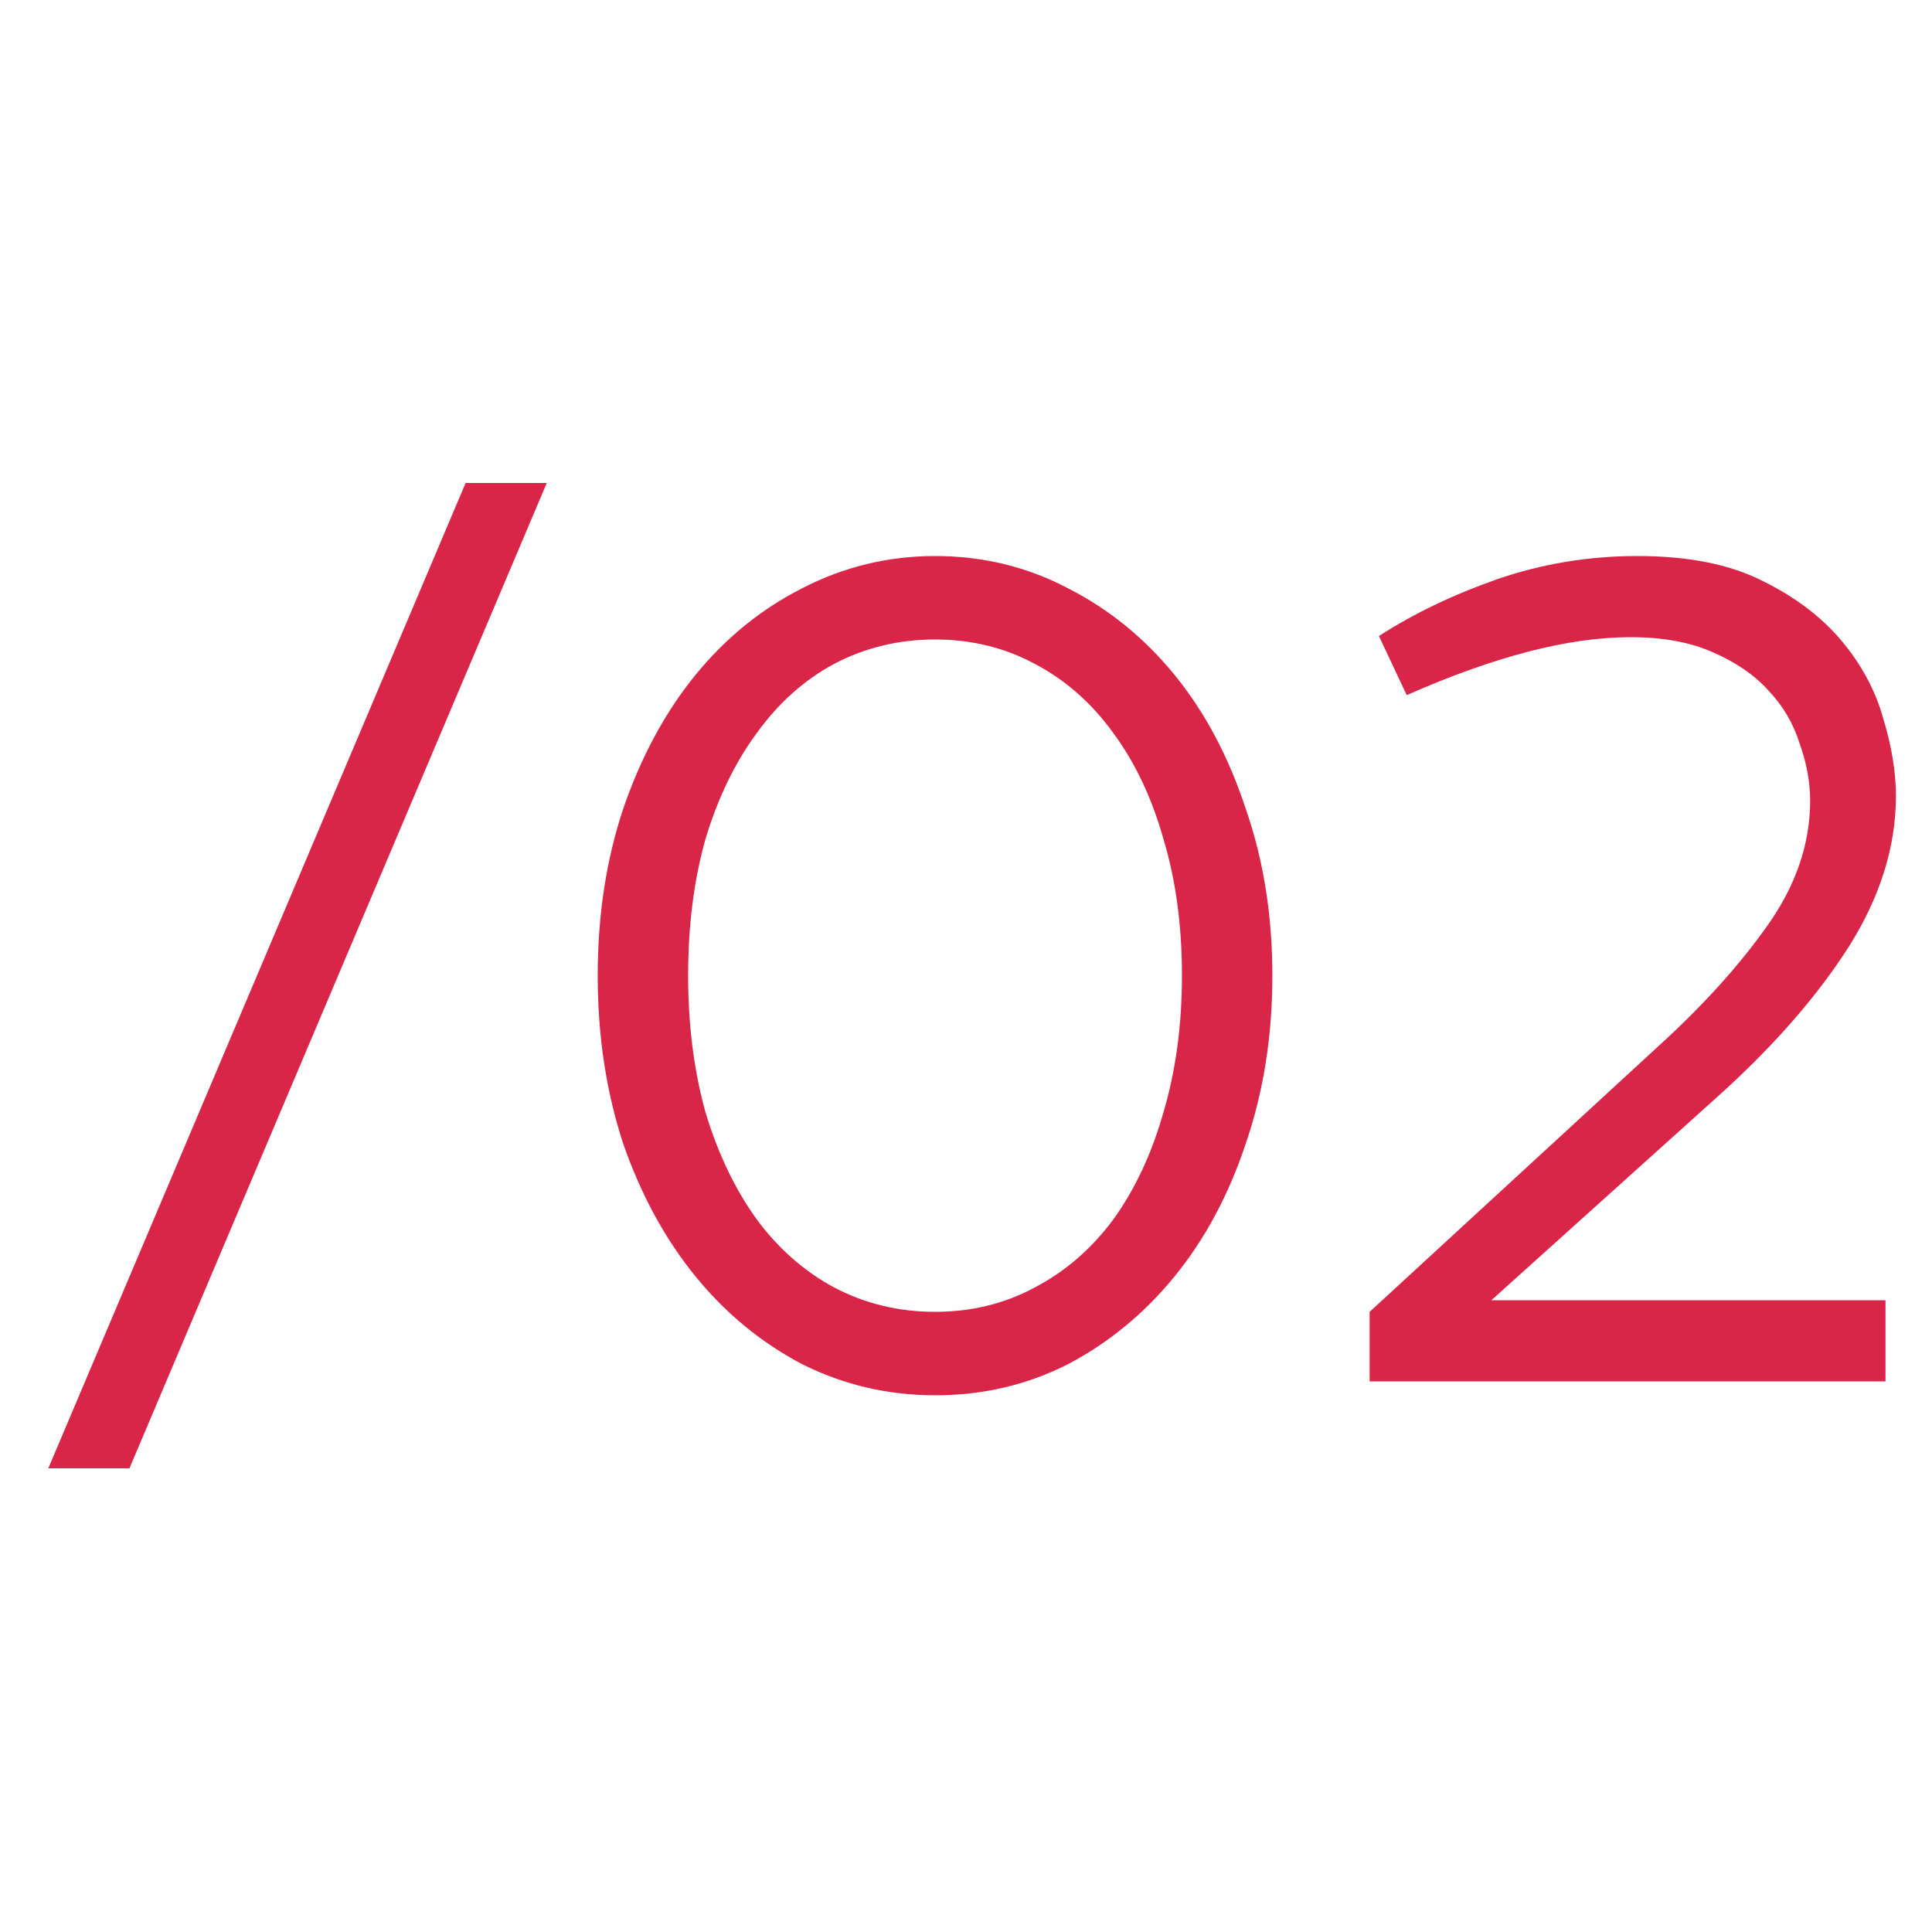
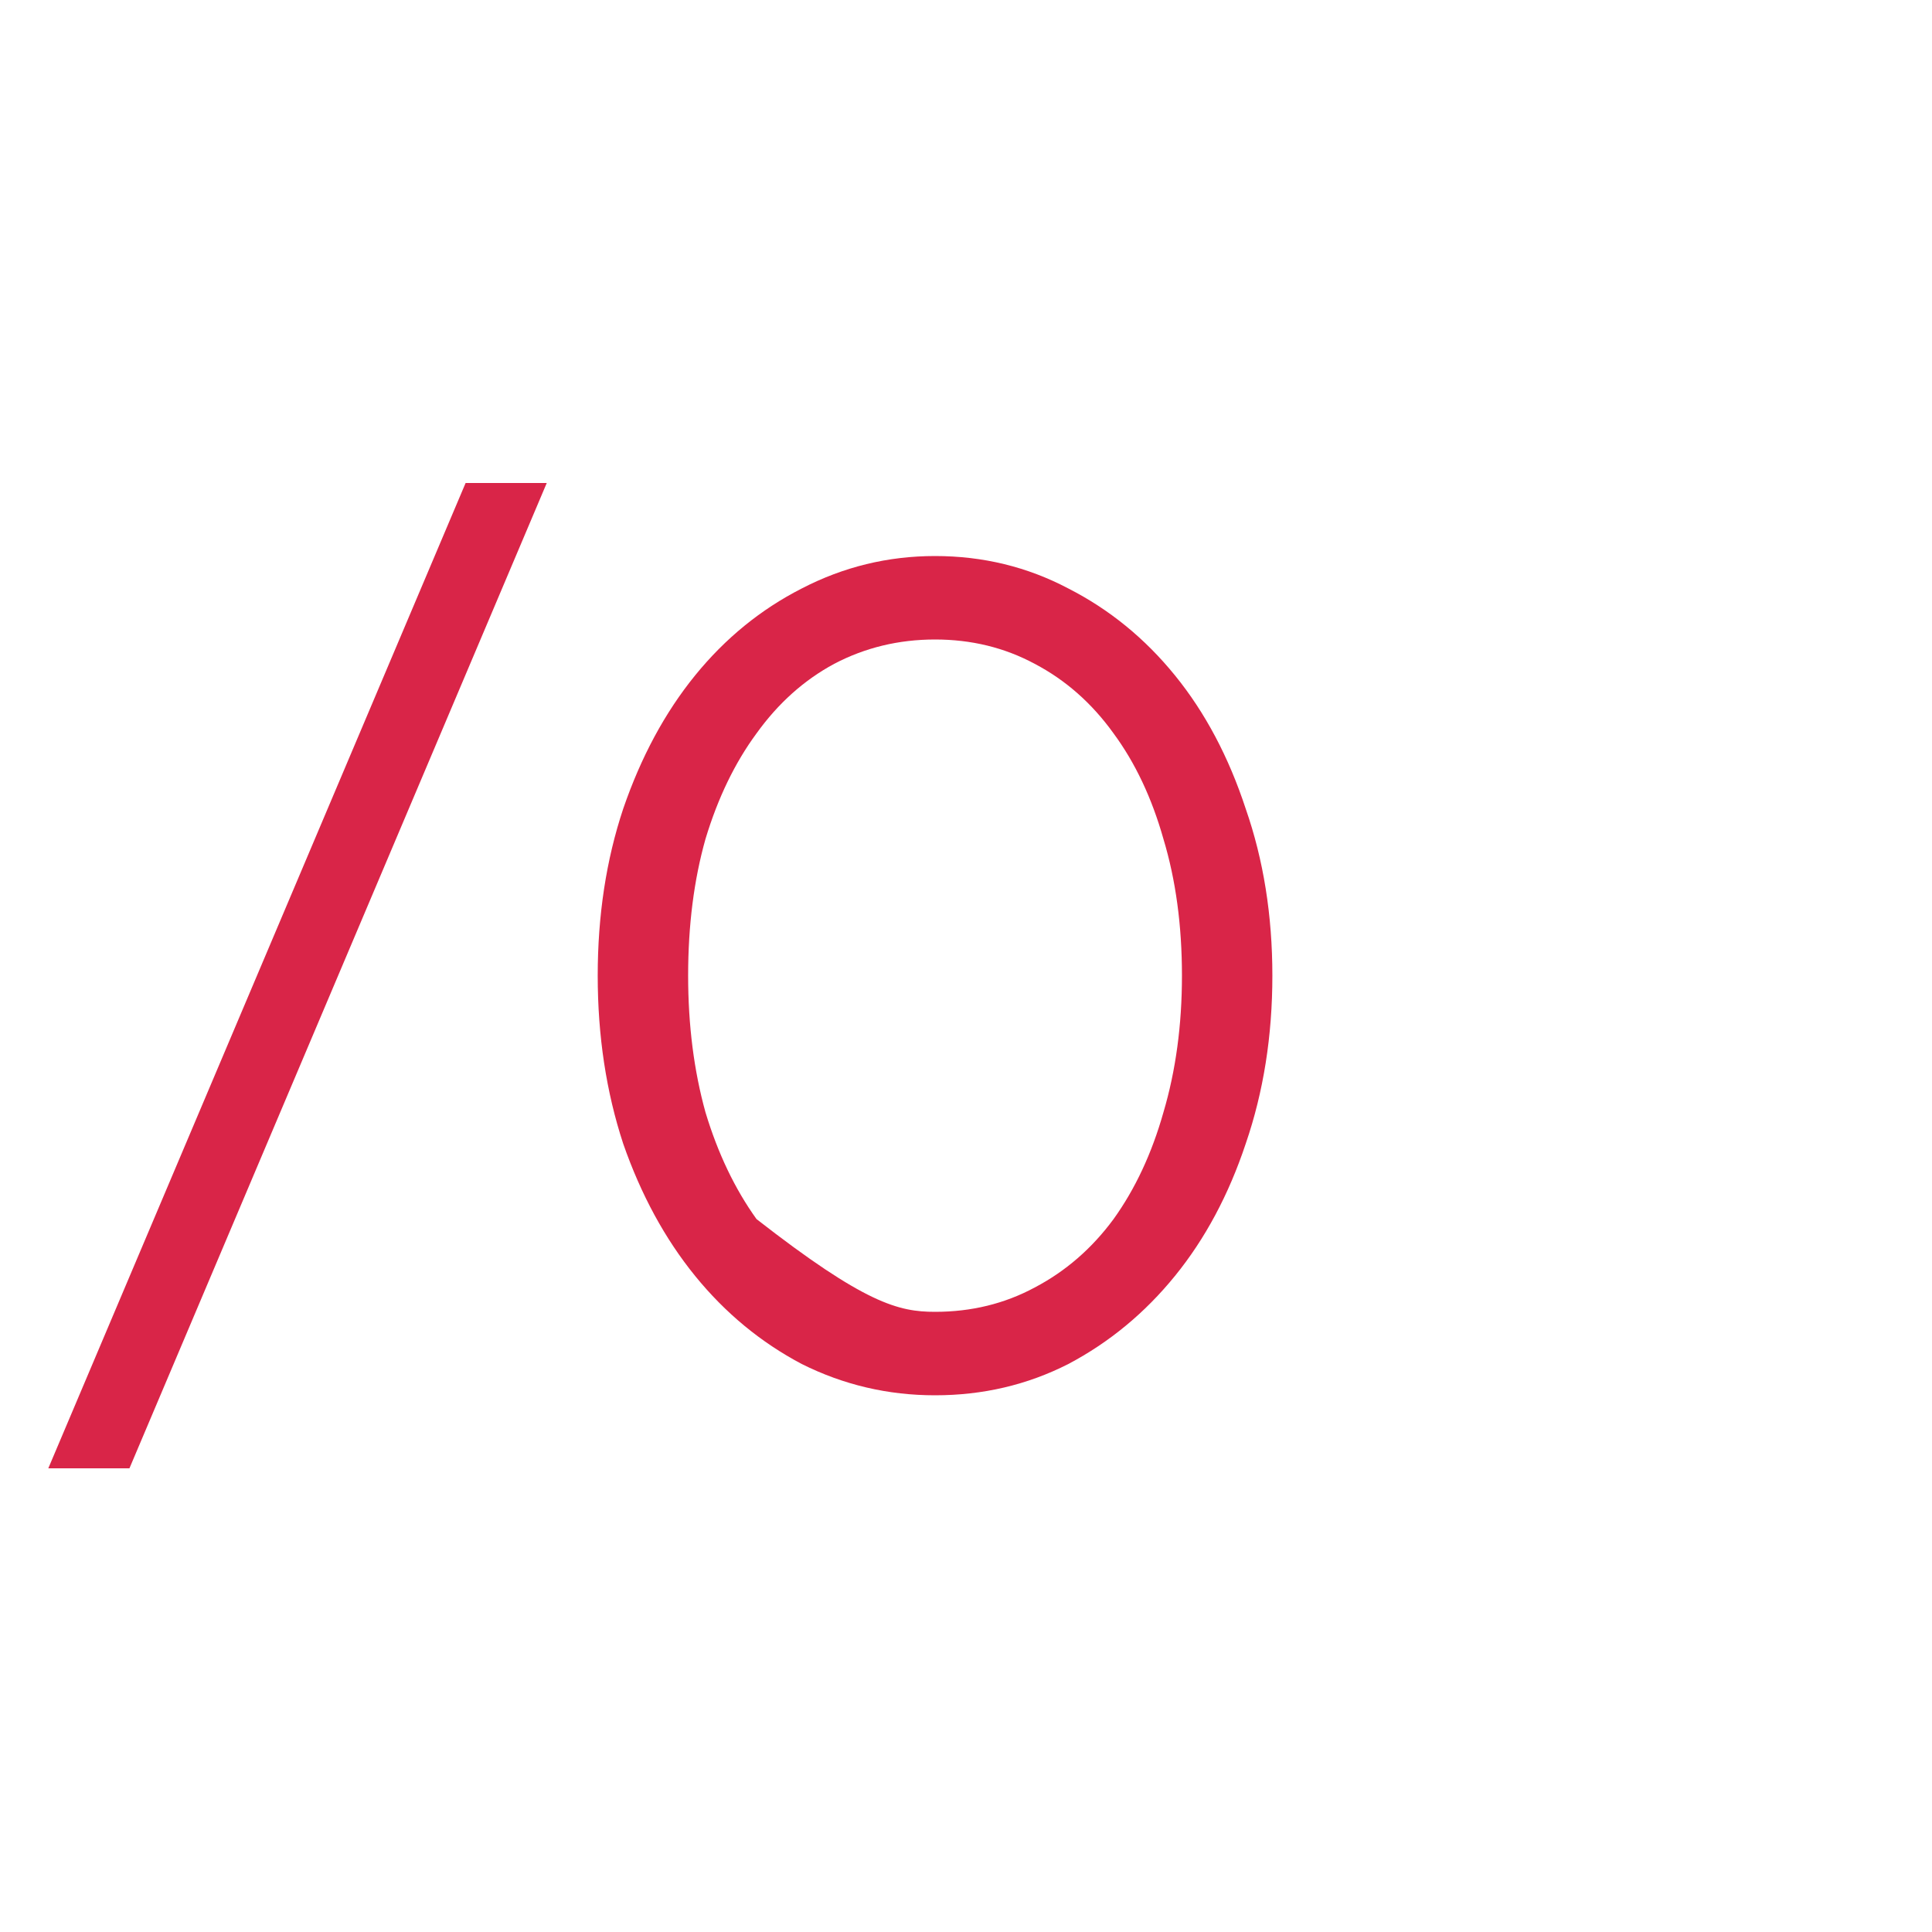
<svg xmlns="http://www.w3.org/2000/svg" width="40" height="40" viewBox="0 0 40 40" fill="none">
  <path d="M1 30.4L9.64 10H11.32L2.68 30.4H1Z" fill="#D92548" />
-   <path d="M19.359 28.888C18.383 28.888 17.463 28.672 16.599 28.24C15.751 27.792 15.015 27.184 14.391 26.416C13.767 25.648 13.271 24.736 12.903 23.68C12.551 22.608 12.375 21.448 12.375 20.2C12.375 18.952 12.551 17.8 12.903 16.744C13.271 15.672 13.767 14.752 14.391 13.984C15.015 13.216 15.751 12.616 16.599 12.184C17.463 11.736 18.383 11.512 19.359 11.512C20.351 11.512 21.271 11.736 22.119 12.184C22.967 12.616 23.703 13.216 24.327 13.984C24.951 14.752 25.439 15.672 25.791 16.744C26.159 17.8 26.343 18.952 26.343 20.2C26.343 21.448 26.159 22.608 25.791 23.68C25.439 24.736 24.951 25.648 24.327 26.416C23.703 27.184 22.967 27.792 22.119 28.24C21.271 28.672 20.351 28.888 19.359 28.888ZM19.359 27.16C20.111 27.16 20.799 26.992 21.423 26.656C22.063 26.32 22.607 25.848 23.055 25.24C23.503 24.616 23.847 23.88 24.087 23.032C24.343 22.168 24.471 21.224 24.471 20.2C24.471 19.16 24.343 18.216 24.087 17.368C23.847 16.52 23.503 15.792 23.055 15.184C22.607 14.56 22.063 14.08 21.423 13.744C20.799 13.408 20.111 13.24 19.359 13.24C18.607 13.24 17.911 13.408 17.271 13.744C16.647 14.08 16.111 14.56 15.663 15.184C15.215 15.792 14.863 16.52 14.607 17.368C14.367 18.216 14.247 19.16 14.247 20.2C14.247 21.224 14.367 22.168 14.607 23.032C14.863 23.88 15.215 24.616 15.663 25.24C16.111 25.848 16.647 26.32 17.271 26.656C17.911 26.992 18.607 27.16 19.359 27.16Z" fill="#D92548" />
-   <path d="M28.357 27.16L34.357 21.64C35.269 20.808 36.013 19.984 36.589 19.168C37.181 18.336 37.477 17.472 37.477 16.576C37.477 16.192 37.405 15.8 37.261 15.4C37.133 14.984 36.917 14.616 36.613 14.296C36.325 13.976 35.941 13.712 35.461 13.504C34.997 13.296 34.429 13.192 33.757 13.192C32.477 13.192 30.933 13.592 29.125 14.392L28.549 13.168C29.269 12.704 30.085 12.312 30.997 11.992C31.925 11.672 32.893 11.512 33.901 11.512C34.941 11.512 35.797 11.68 36.469 12.016C37.157 12.352 37.709 12.768 38.125 13.264C38.541 13.76 38.829 14.296 38.989 14.872C39.165 15.448 39.253 15.984 39.253 16.48C39.253 17.52 38.933 18.552 38.293 19.576C37.653 20.584 36.781 21.592 35.677 22.6L30.877 26.92H39.037V28.6H28.357V27.16Z" fill="#D92548" />
+   <path d="M19.359 28.888C18.383 28.888 17.463 28.672 16.599 28.24C15.751 27.792 15.015 27.184 14.391 26.416C13.767 25.648 13.271 24.736 12.903 23.68C12.551 22.608 12.375 21.448 12.375 20.2C12.375 18.952 12.551 17.8 12.903 16.744C13.271 15.672 13.767 14.752 14.391 13.984C15.015 13.216 15.751 12.616 16.599 12.184C17.463 11.736 18.383 11.512 19.359 11.512C20.351 11.512 21.271 11.736 22.119 12.184C22.967 12.616 23.703 13.216 24.327 13.984C24.951 14.752 25.439 15.672 25.791 16.744C26.159 17.8 26.343 18.952 26.343 20.2C26.343 21.448 26.159 22.608 25.791 23.68C25.439 24.736 24.951 25.648 24.327 26.416C23.703 27.184 22.967 27.792 22.119 28.24C21.271 28.672 20.351 28.888 19.359 28.888ZM19.359 27.16C20.111 27.16 20.799 26.992 21.423 26.656C22.063 26.32 22.607 25.848 23.055 25.24C23.503 24.616 23.847 23.88 24.087 23.032C24.343 22.168 24.471 21.224 24.471 20.2C24.471 19.16 24.343 18.216 24.087 17.368C23.847 16.52 23.503 15.792 23.055 15.184C22.607 14.56 22.063 14.08 21.423 13.744C20.799 13.408 20.111 13.24 19.359 13.24C18.607 13.24 17.911 13.408 17.271 13.744C16.647 14.08 16.111 14.56 15.663 15.184C15.215 15.792 14.863 16.52 14.607 17.368C14.367 18.216 14.247 19.16 14.247 20.2C14.247 21.224 14.367 22.168 14.607 23.032C14.863 23.88 15.215 24.616 15.663 25.24C17.911 26.992 18.607 27.16 19.359 27.16Z" fill="#D92548" />
</svg>